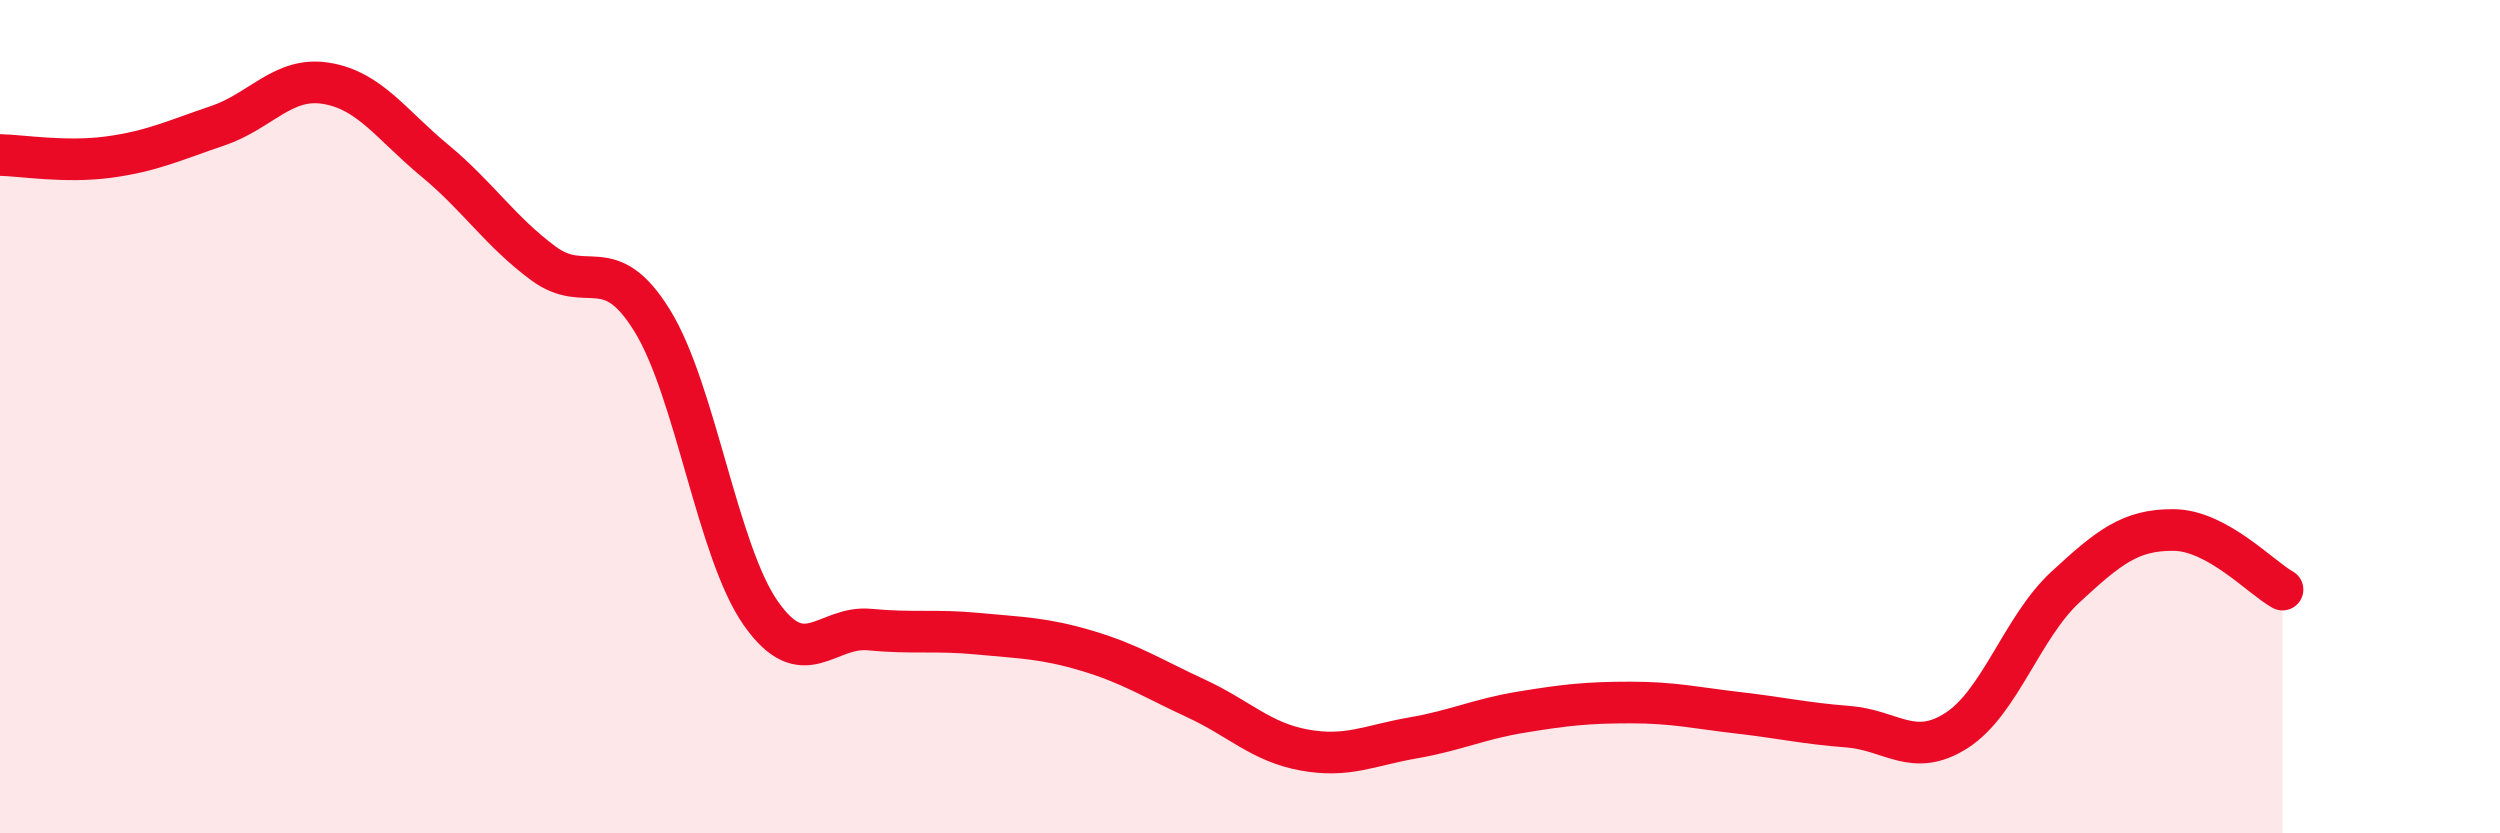
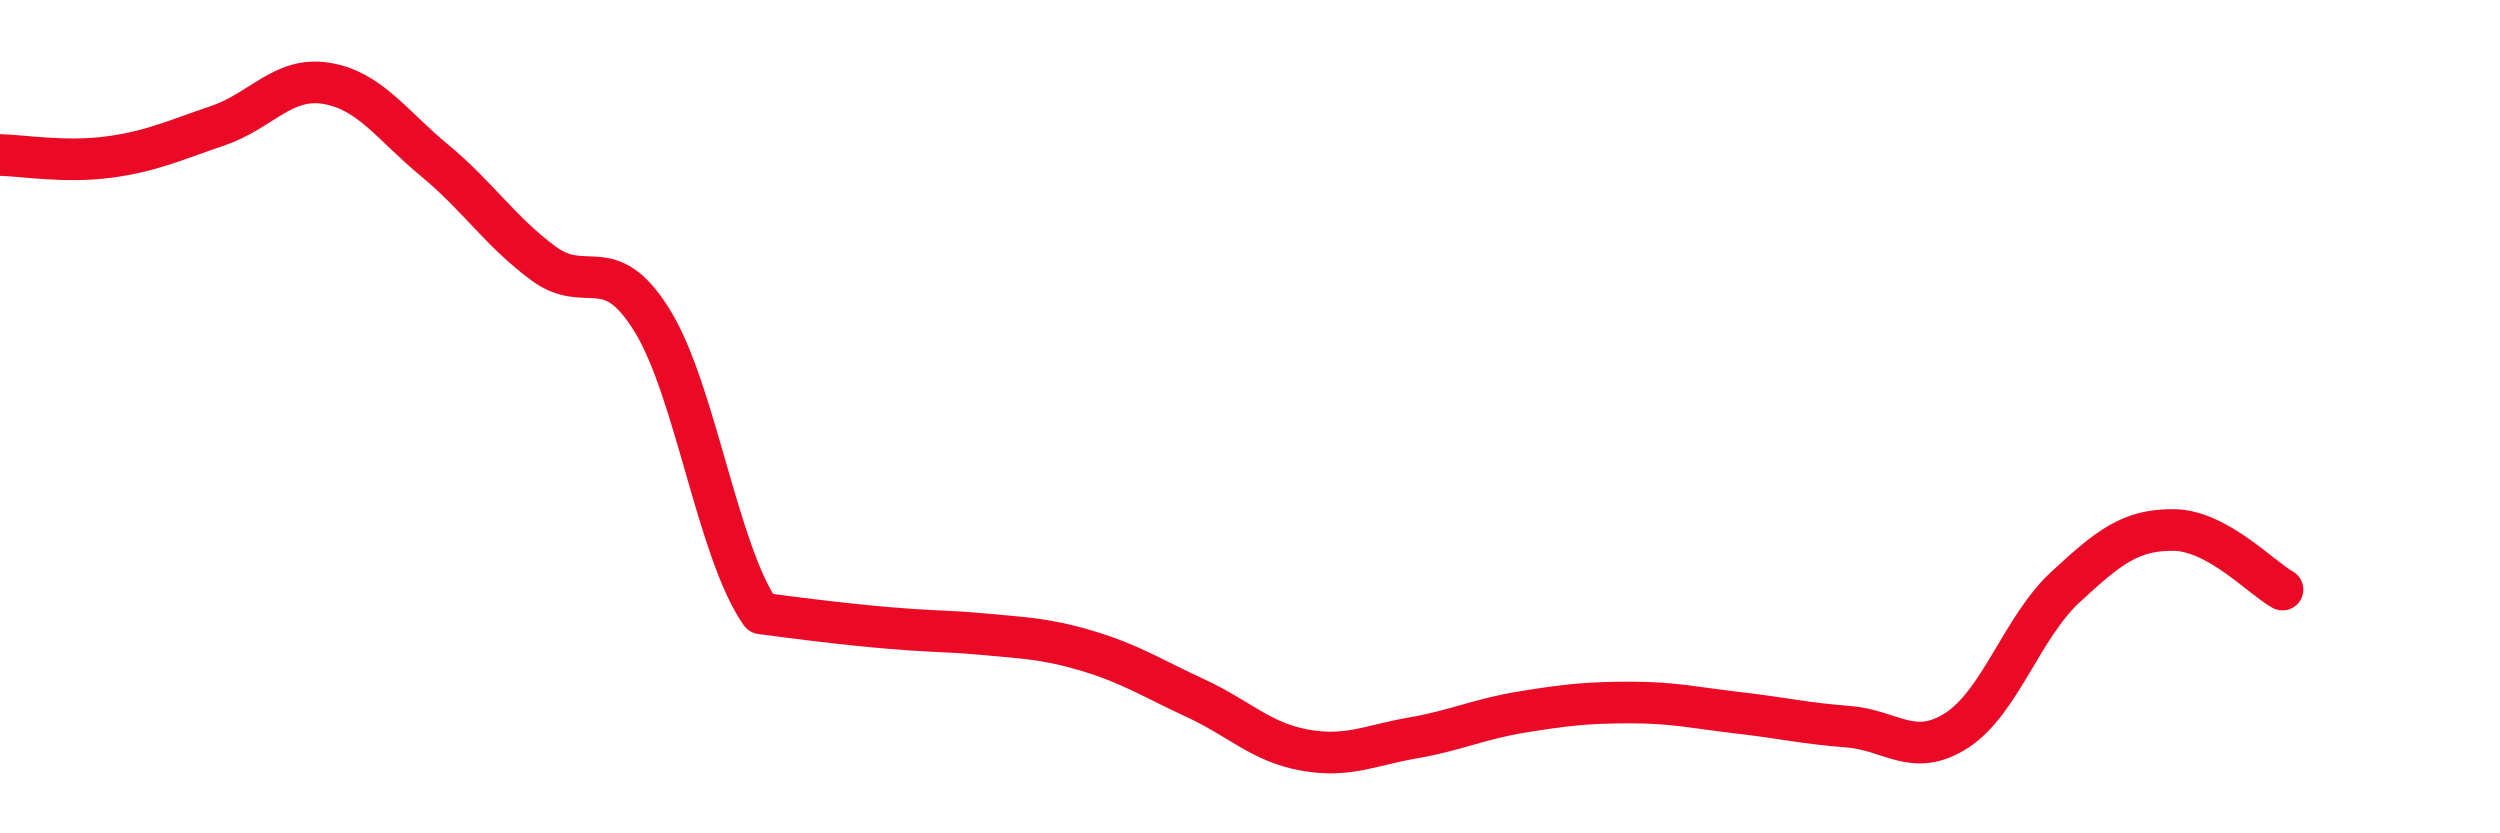
<svg xmlns="http://www.w3.org/2000/svg" width="60" height="20" viewBox="0 0 60 20">
-   <path d="M 0,3.72 C 0.52,3.73 1.57,3.91 2.61,3.77 C 3.65,3.63 4.18,3.37 5.22,3.02 C 6.26,2.67 6.79,1.83 7.83,2 C 8.87,2.17 9.39,2.99 10.43,3.85 C 11.47,4.71 12,5.55 13.04,6.32 C 14.08,7.09 14.61,6.01 15.65,7.69 C 16.69,9.37 17.22,13.24 18.26,14.72 C 19.3,16.2 19.83,15.01 20.87,15.11 C 21.91,15.21 22.44,15.11 23.48,15.21 C 24.52,15.31 25.05,15.31 26.09,15.62 C 27.13,15.93 27.66,16.28 28.7,16.76 C 29.74,17.24 30.26,17.81 31.3,18 C 32.34,18.19 32.87,17.89 33.91,17.71 C 34.95,17.53 35.48,17.26 36.52,17.09 C 37.56,16.92 38.09,16.86 39.13,16.86 C 40.17,16.86 40.7,16.99 41.74,17.11 C 42.78,17.23 43.31,17.36 44.35,17.44 C 45.39,17.52 45.92,18.2 46.96,17.53 C 48,16.86 48.53,15.05 49.57,14.09 C 50.61,13.13 51.13,12.71 52.17,12.72 C 53.21,12.73 54.26,13.86 54.78,14.15L54.78 20L0 20Z" fill="#EB0A25" opacity="0.1" stroke-linecap="round" stroke-linejoin="round" />
-   <path d="M 0,3.72 C 0.52,3.73 1.57,3.91 2.61,3.77 C 3.65,3.63 4.18,3.37 5.22,3.02 C 6.26,2.67 6.79,1.83 7.83,2 C 8.87,2.17 9.39,2.99 10.43,3.85 C 11.47,4.71 12,5.55 13.04,6.32 C 14.08,7.09 14.61,6.01 15.65,7.69 C 16.69,9.37 17.22,13.24 18.26,14.72 C 19.3,16.2 19.83,15.01 20.87,15.11 C 21.91,15.21 22.44,15.11 23.48,15.21 C 24.52,15.31 25.05,15.31 26.09,15.62 C 27.13,15.93 27.66,16.28 28.7,16.76 C 29.74,17.24 30.26,17.81 31.3,18 C 32.34,18.19 32.87,17.89 33.91,17.71 C 34.95,17.53 35.48,17.26 36.52,17.09 C 37.56,16.92 38.09,16.86 39.13,16.86 C 40.17,16.86 40.7,16.99 41.74,17.11 C 42.78,17.23 43.31,17.36 44.35,17.44 C 45.39,17.52 45.92,18.2 46.96,17.53 C 48,16.86 48.53,15.05 49.57,14.09 C 50.61,13.13 51.13,12.71 52.17,12.72 C 53.21,12.73 54.26,13.86 54.78,14.15" stroke="#EB0A25" stroke-width="1" fill="none" stroke-linecap="round" stroke-linejoin="round" />
+   <path d="M 0,3.72 C 0.52,3.73 1.57,3.91 2.61,3.77 C 3.65,3.63 4.18,3.37 5.22,3.02 C 6.26,2.67 6.79,1.83 7.83,2 C 8.87,2.17 9.39,2.99 10.43,3.85 C 11.47,4.71 12,5.55 13.04,6.32 C 14.08,7.09 14.61,6.01 15.65,7.69 C 16.69,9.37 17.22,13.24 18.26,14.72 C 21.91,15.21 22.44,15.11 23.48,15.21 C 24.52,15.31 25.05,15.31 26.09,15.62 C 27.13,15.93 27.66,16.28 28.7,16.76 C 29.74,17.24 30.26,17.81 31.3,18 C 32.34,18.19 32.87,17.89 33.91,17.71 C 34.95,17.53 35.48,17.26 36.52,17.09 C 37.56,16.92 38.09,16.86 39.13,16.86 C 40.17,16.86 40.7,16.99 41.74,17.11 C 42.78,17.23 43.31,17.36 44.35,17.44 C 45.39,17.52 45.92,18.2 46.96,17.53 C 48,16.86 48.53,15.05 49.57,14.09 C 50.61,13.13 51.13,12.71 52.17,12.72 C 53.21,12.73 54.26,13.86 54.78,14.15" stroke="#EB0A25" stroke-width="1" fill="none" stroke-linecap="round" stroke-linejoin="round" />
</svg>